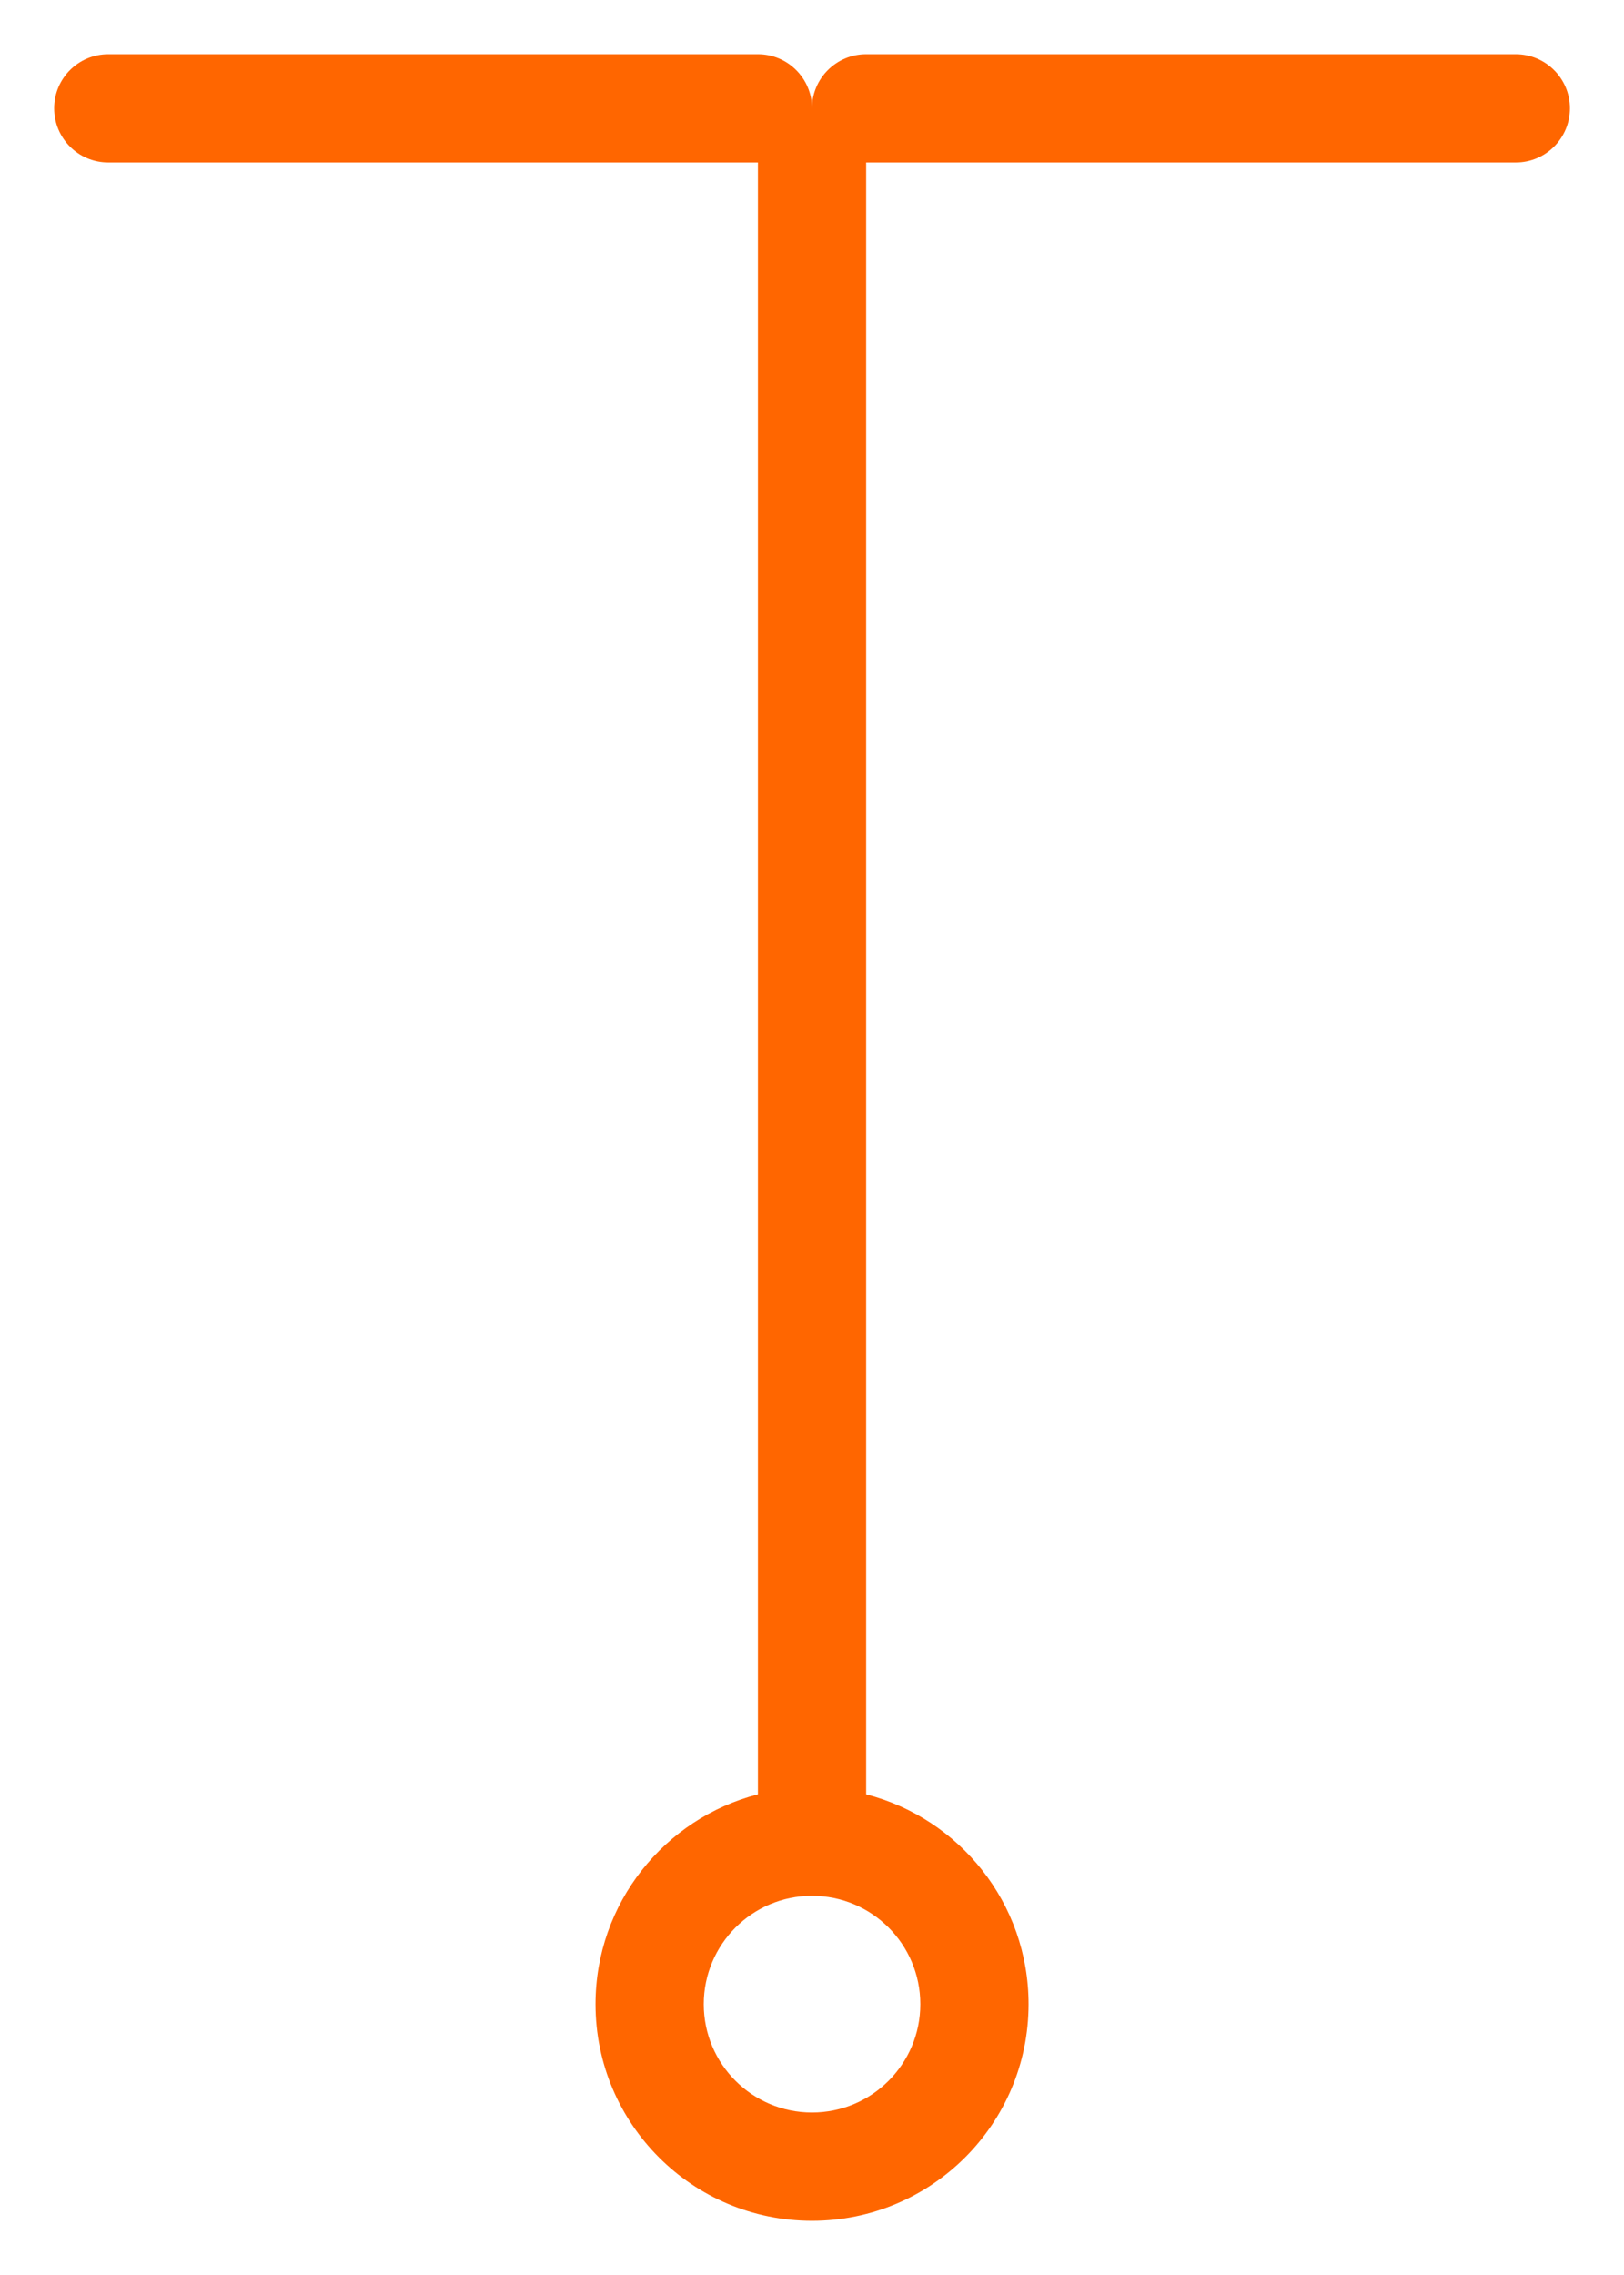
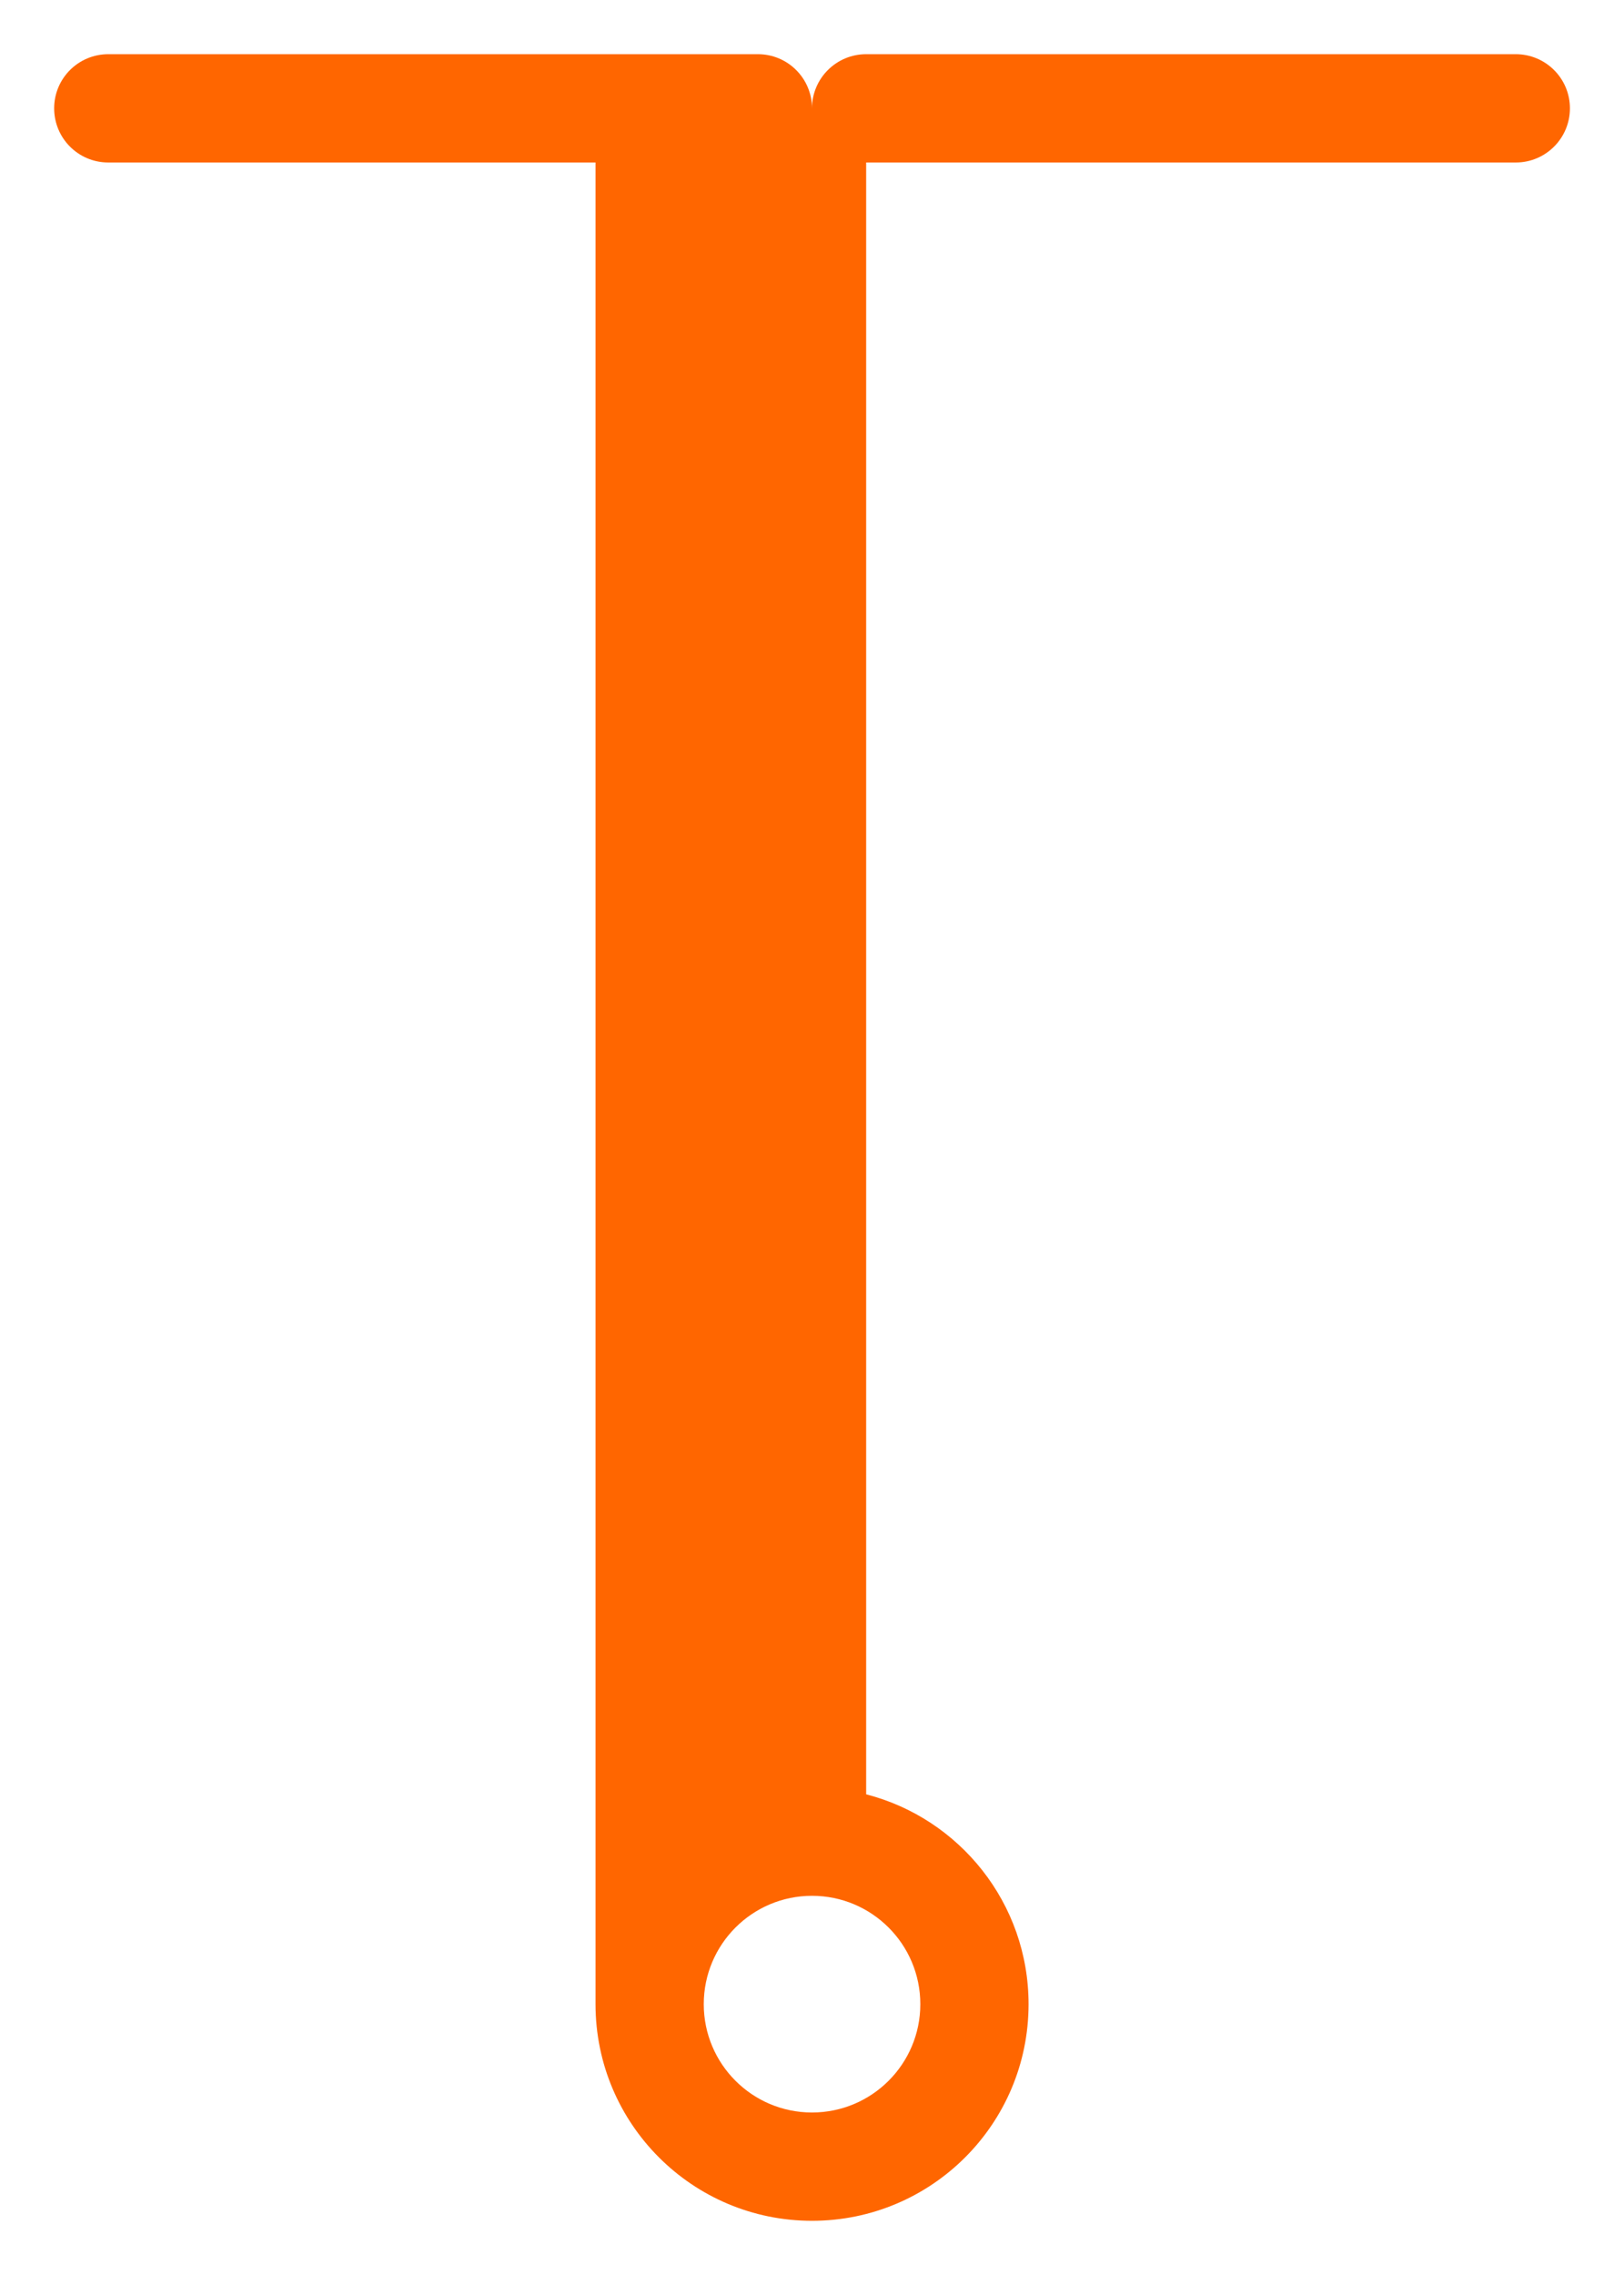
<svg xmlns="http://www.w3.org/2000/svg" width="20" height="28" viewBox="0 0 20 28" fill="none">
-   <path fill-rule="evenodd" clip-rule="evenodd" d="M1.334 2C0.965 2 0.667 1.702 0.667 1.333C0.667 0.965 0.965 0.667 1.334 0.667H9.334C9.702 0.667 10 0.965 10 1.333C10 0.965 10.299 0.667 10.667 0.667H18.667C19.035 0.667 19.334 0.965 19.334 1.333C19.334 1.702 19.035 2 18.667 2H10.667V22.084C11.817 22.38 12.667 23.424 12.667 24.667C12.667 26.14 11.473 27.333 10 27.333C8.528 27.333 7.334 26.14 7.334 24.667C7.334 23.424 8.184 22.38 9.334 22.084V2H1.334ZM8.667 24.667C8.667 23.93 9.264 23.333 10 23.333C10.737 23.333 11.334 23.93 11.334 24.667C11.334 25.403 10.737 26 10 26C9.264 26 8.667 25.403 8.667 24.667Z" fill="#FF6600" />
+   <path fill-rule="evenodd" clip-rule="evenodd" d="M1.334 2C0.965 2 0.667 1.702 0.667 1.333C0.667 0.965 0.965 0.667 1.334 0.667H9.334C9.702 0.667 10 0.965 10 1.333C10 0.965 10.299 0.667 10.667 0.667H18.667C19.035 0.667 19.334 0.965 19.334 1.333C19.334 1.702 19.035 2 18.667 2H10.667V22.084C11.817 22.38 12.667 23.424 12.667 24.667C12.667 26.14 11.473 27.333 10 27.333C8.528 27.333 7.334 26.14 7.334 24.667V2H1.334ZM8.667 24.667C8.667 23.93 9.264 23.333 10 23.333C10.737 23.333 11.334 23.93 11.334 24.667C11.334 25.403 10.737 26 10 26C9.264 26 8.667 25.403 8.667 24.667Z" fill="#FF6600" />
</svg>